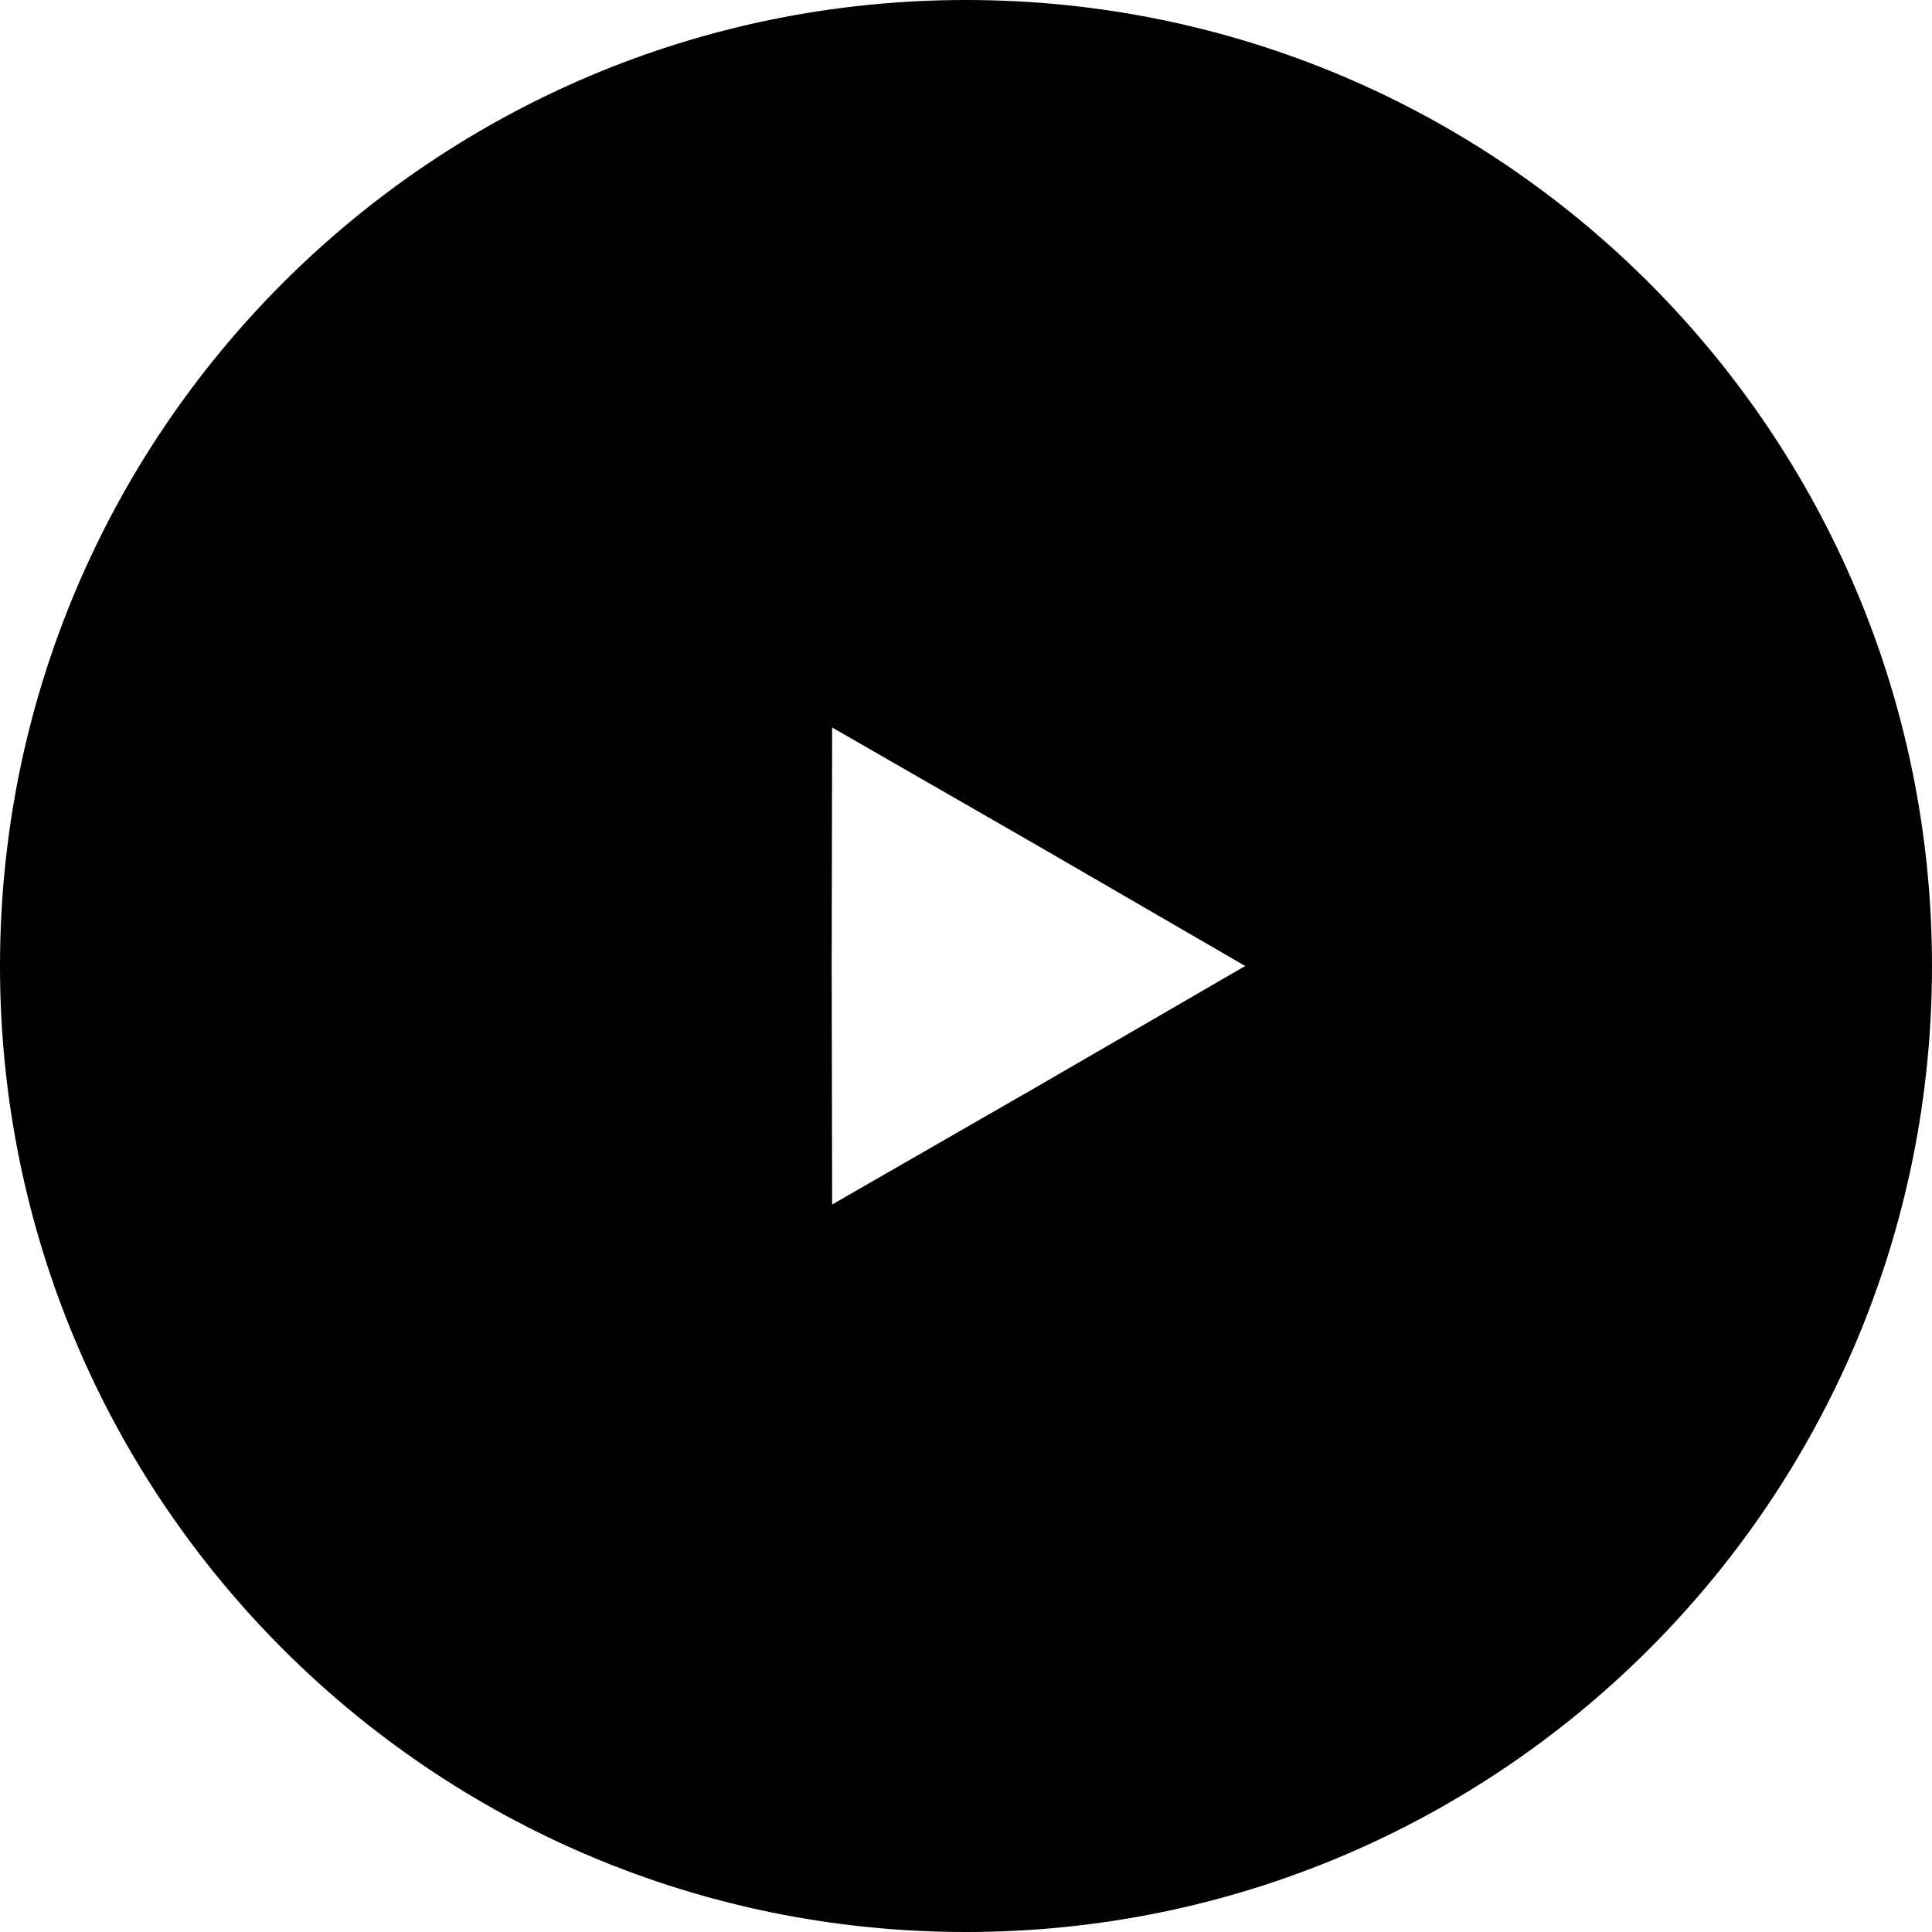
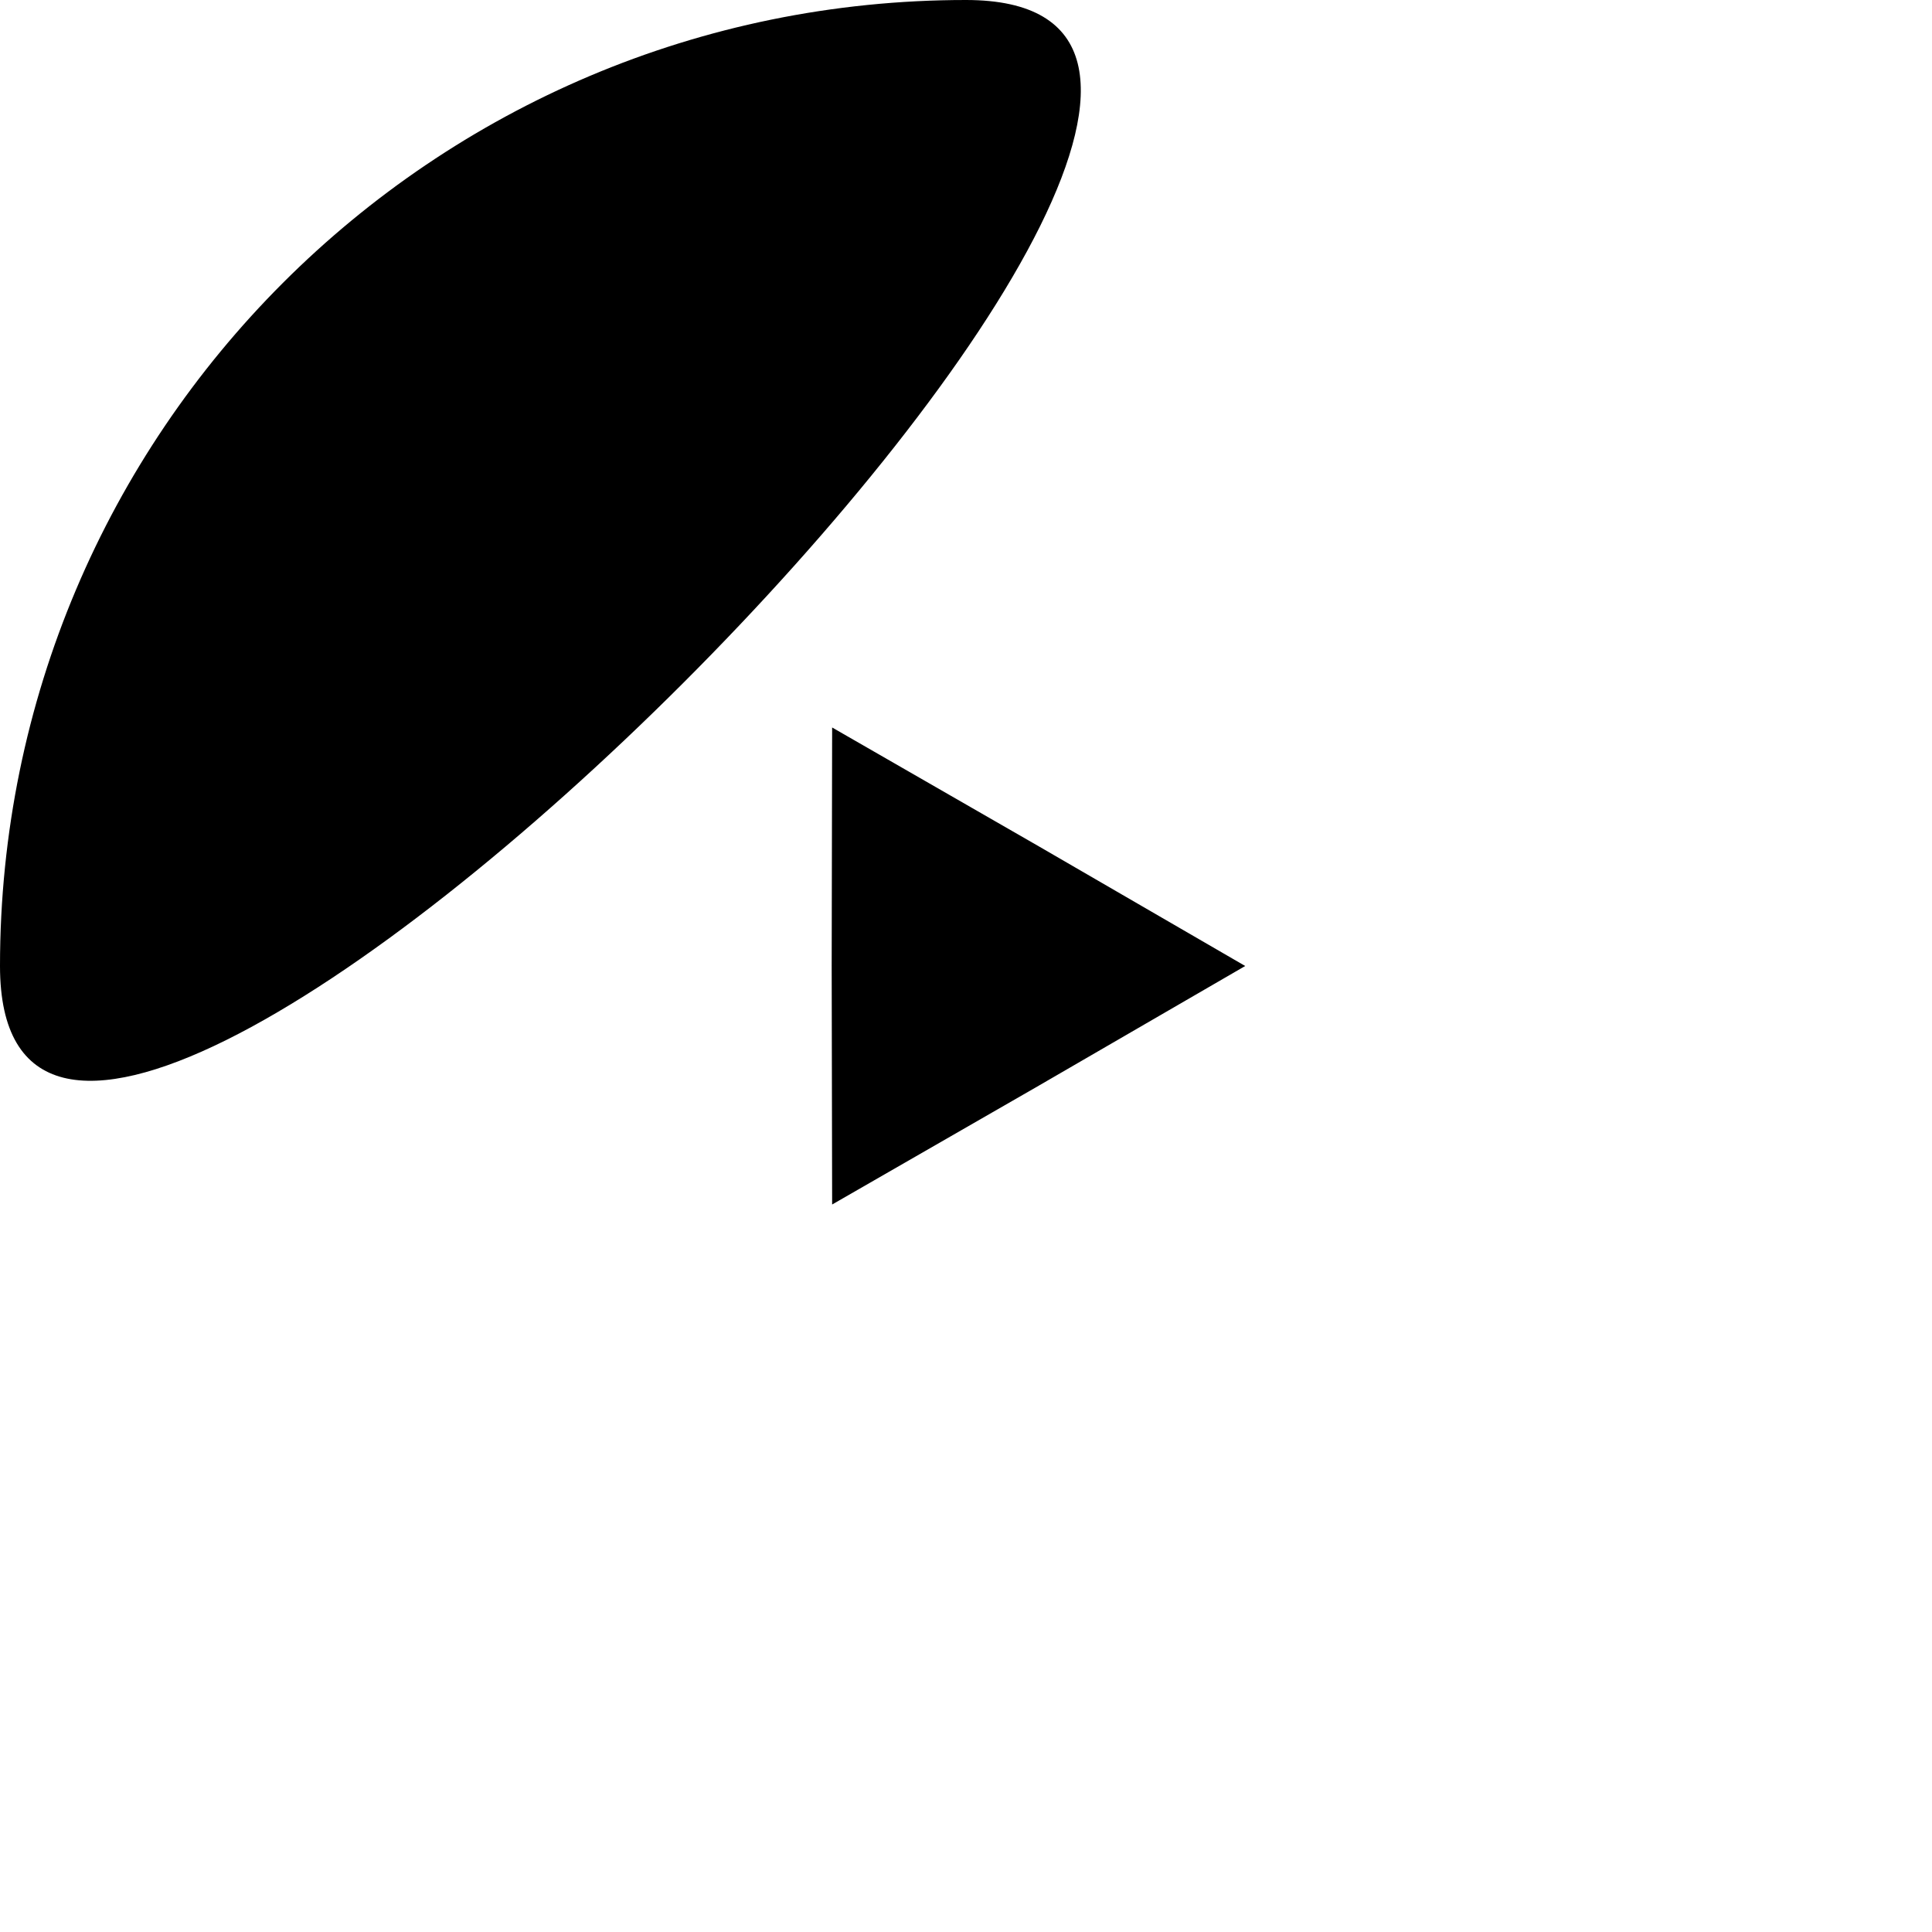
<svg xmlns="http://www.w3.org/2000/svg" width="84" height="84" viewBox="0 0 84 84">
-   <path fill="#000" d="m42,0C18.8,0,0,18.8,0,42s18.8,42,42,42,42-18.8,42-42S65.2,0,42,0Zm3.17,47.2l-8.99,5.17-.02-10.37.02-10.37,8.99,5.17,8.97,5.2-8.97,5.2Z" />
+   <path fill="#000" d="m42,0C18.8,0,0,18.8,0,42S65.2,0,42,0Zm3.17,47.2l-8.99,5.17-.02-10.37.02-10.37,8.99,5.17,8.97,5.2-8.97,5.2Z" />
</svg>